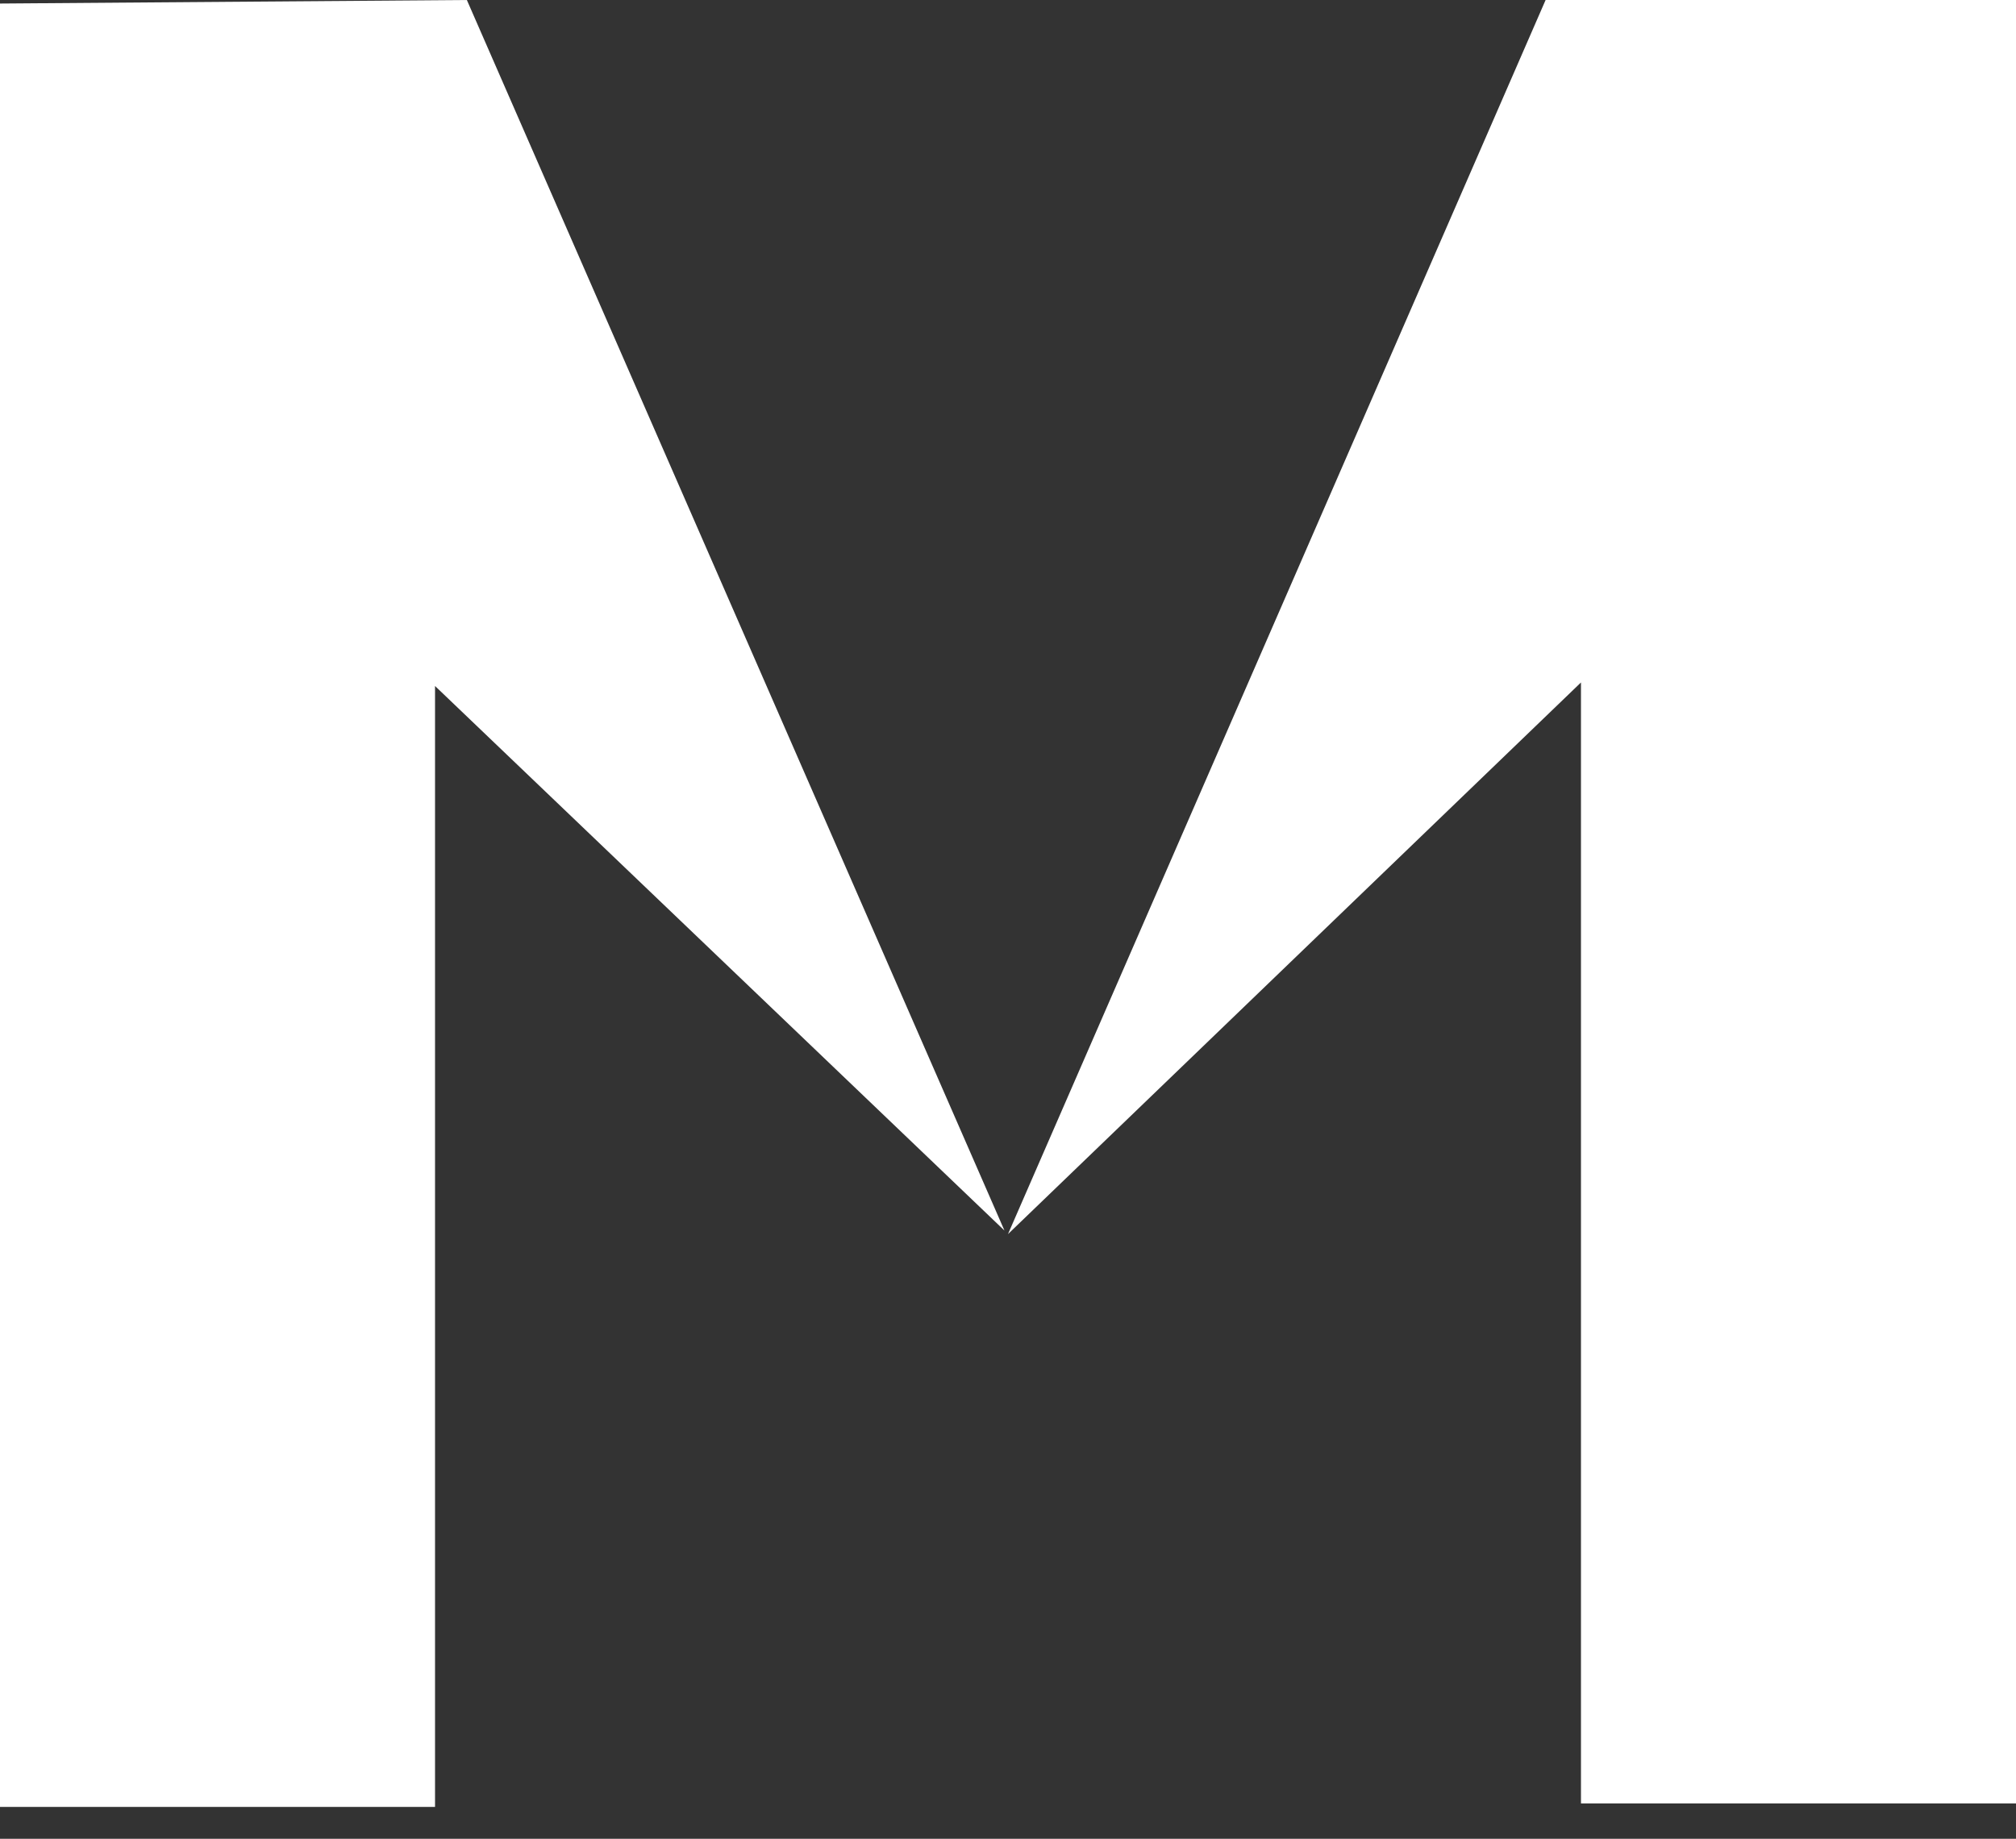
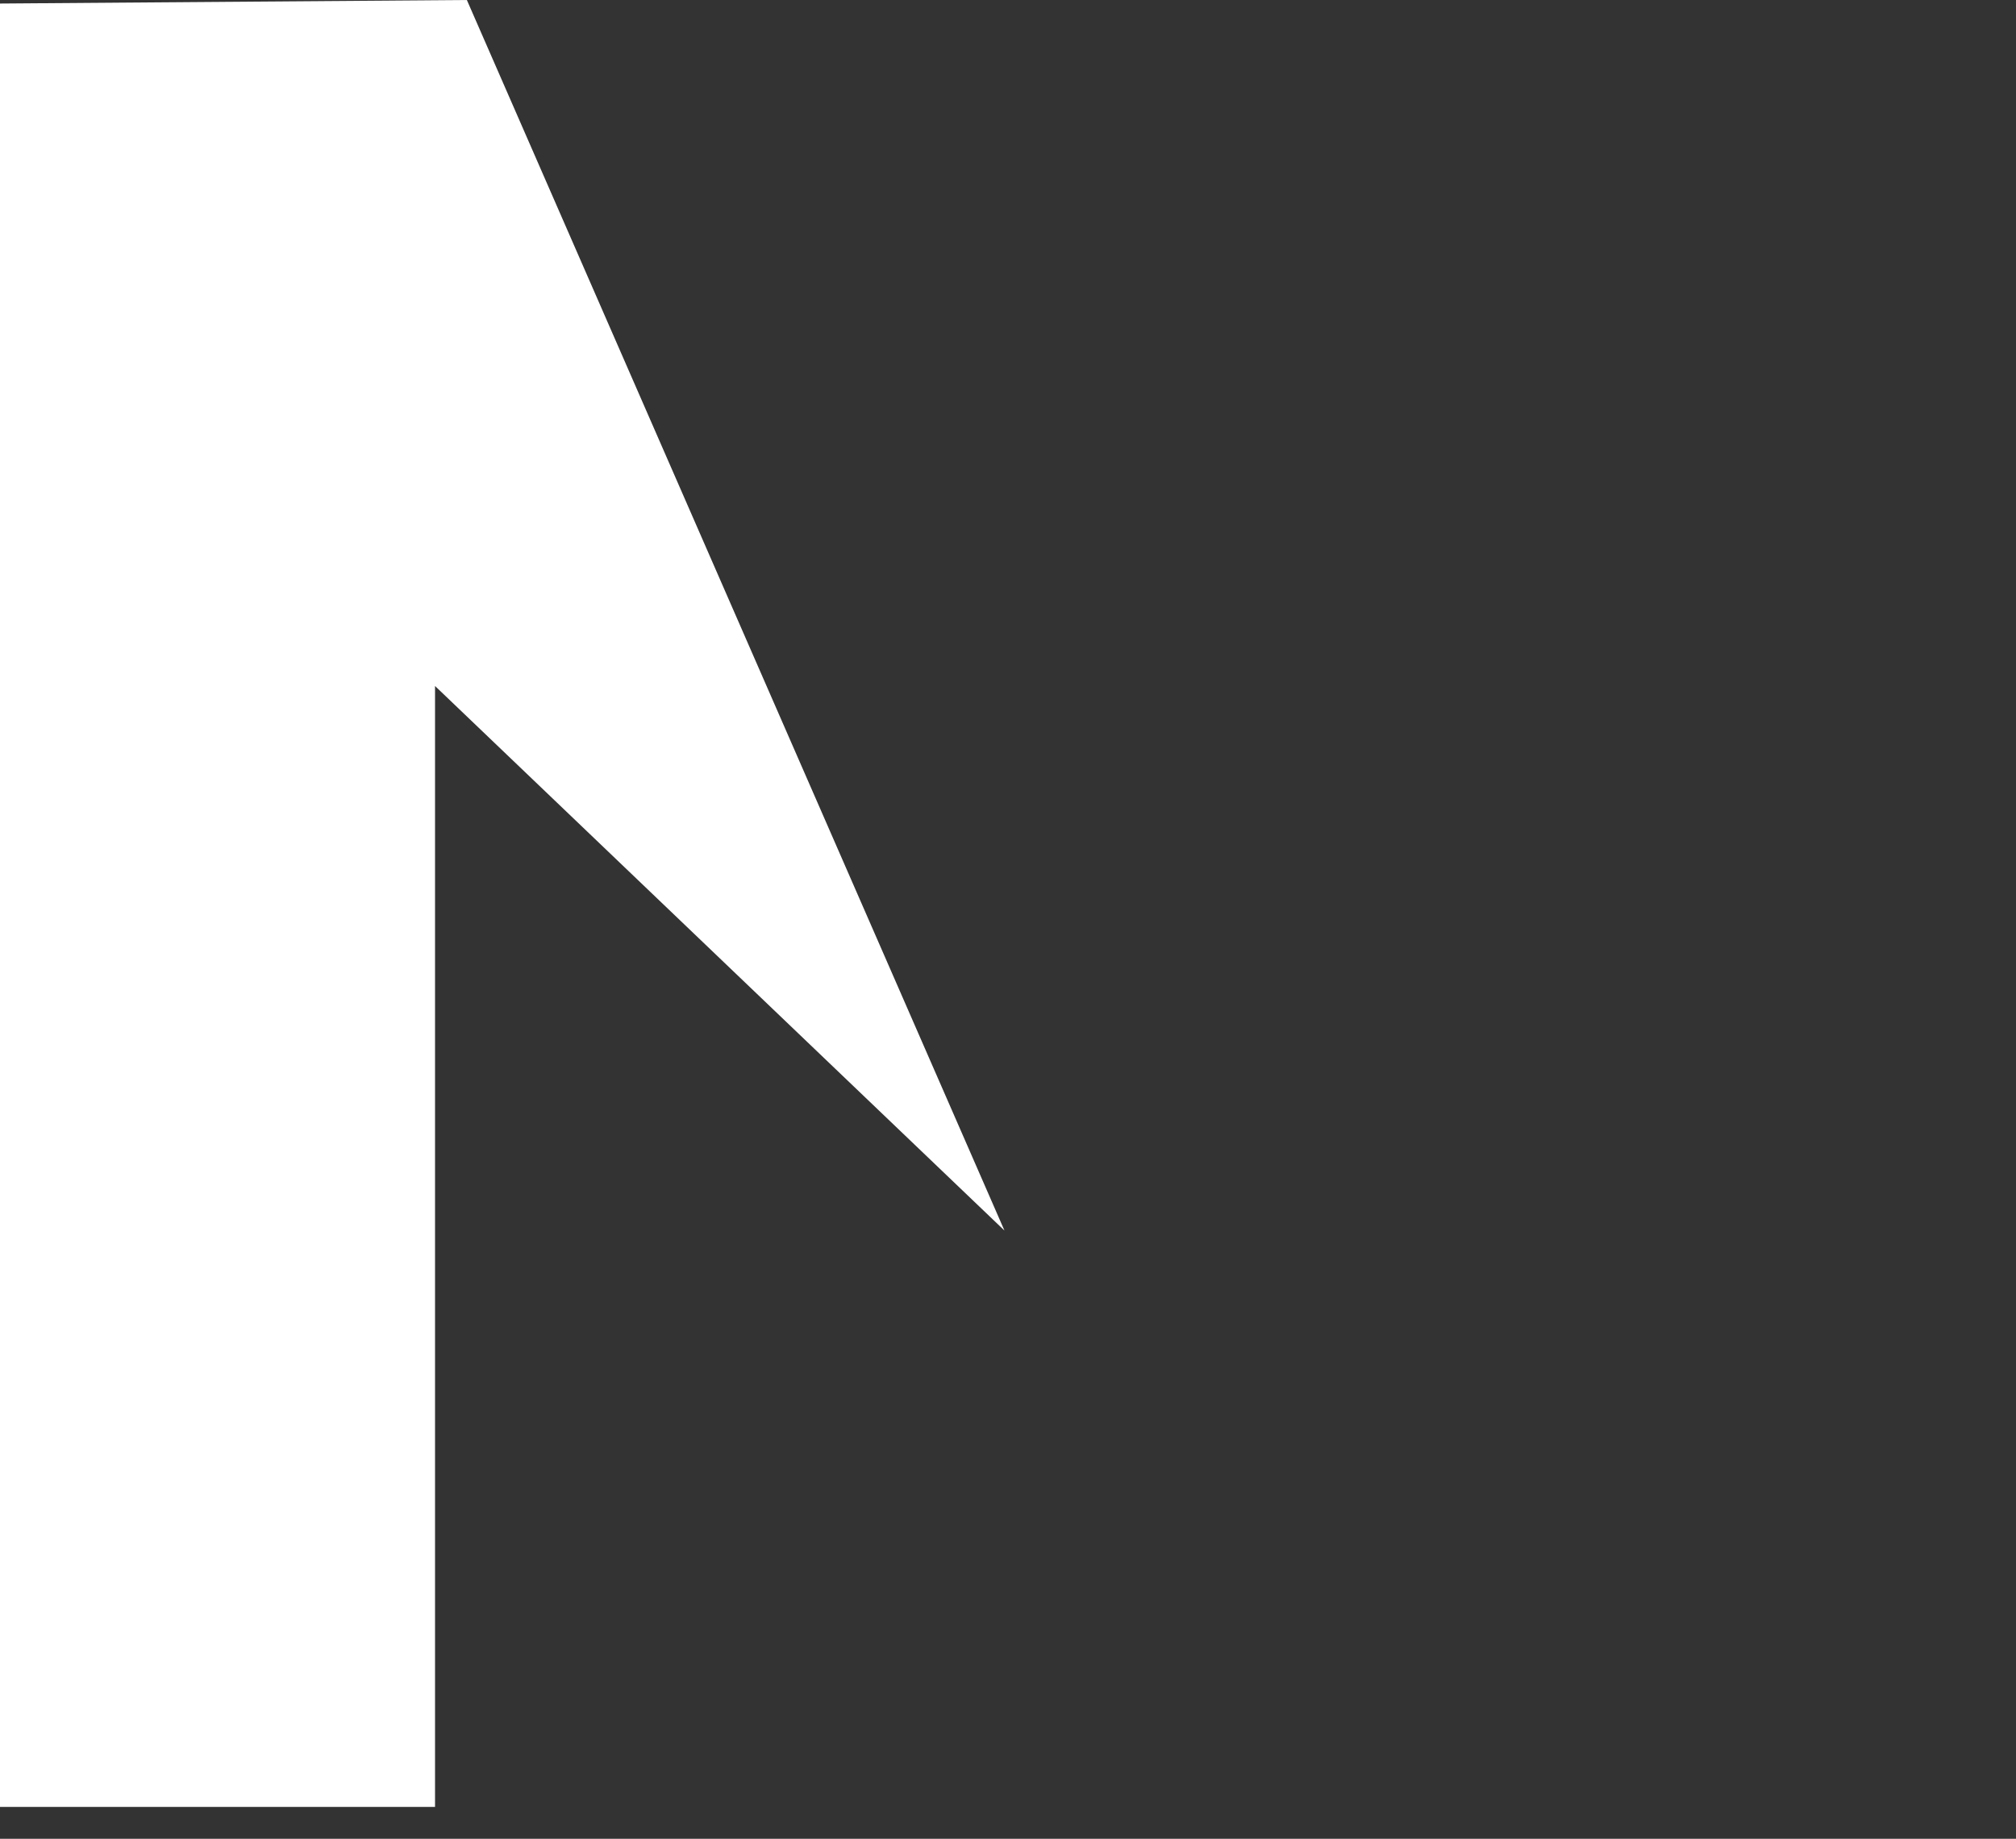
<svg xmlns="http://www.w3.org/2000/svg" width="57" height="52" viewBox="0 0 57 52" fill="none">
  <rect x="0" y="0" width="57" height="52" fill="#333333" stroke="none" />
-   <path d="M28.5 34.9L43.7 0H57V51H44.7V19.3L28.5 34.9Z" fill="white" />
  <path d="M12.3 19.4V51.1H0V0.1L13.2 0L28.4 34.8L12.3 19.4Z" fill="white" />
</svg>